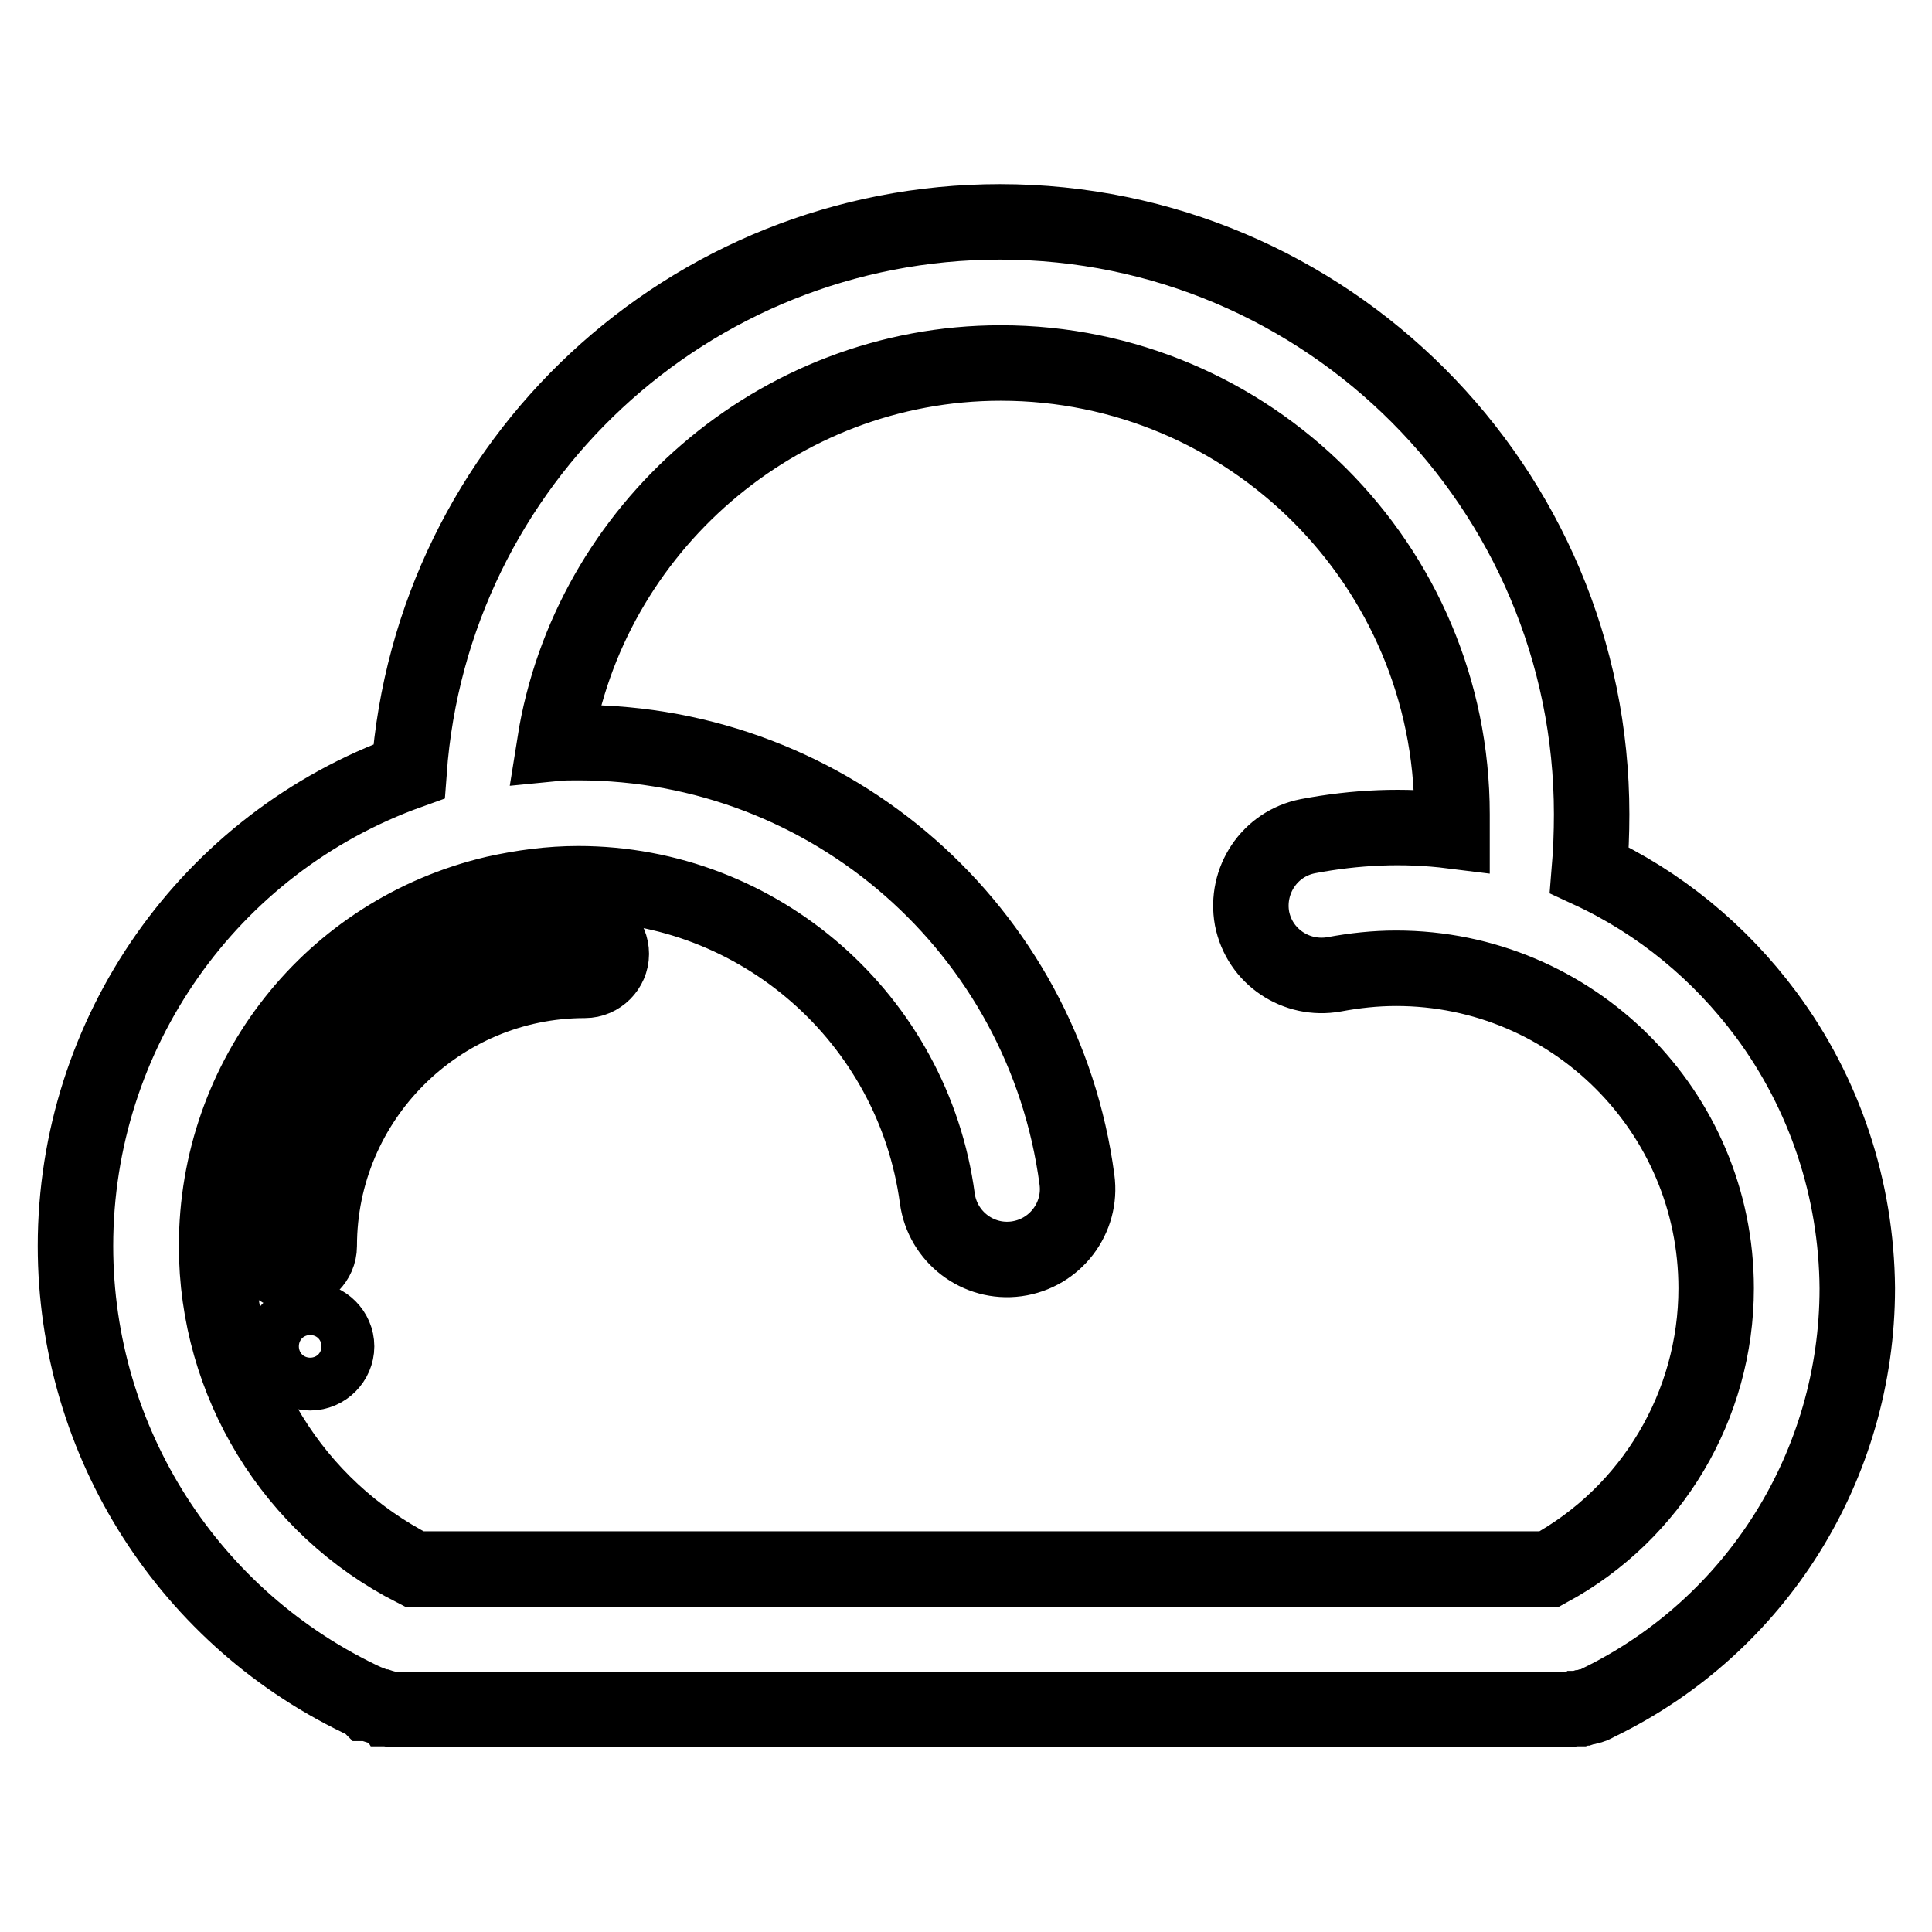
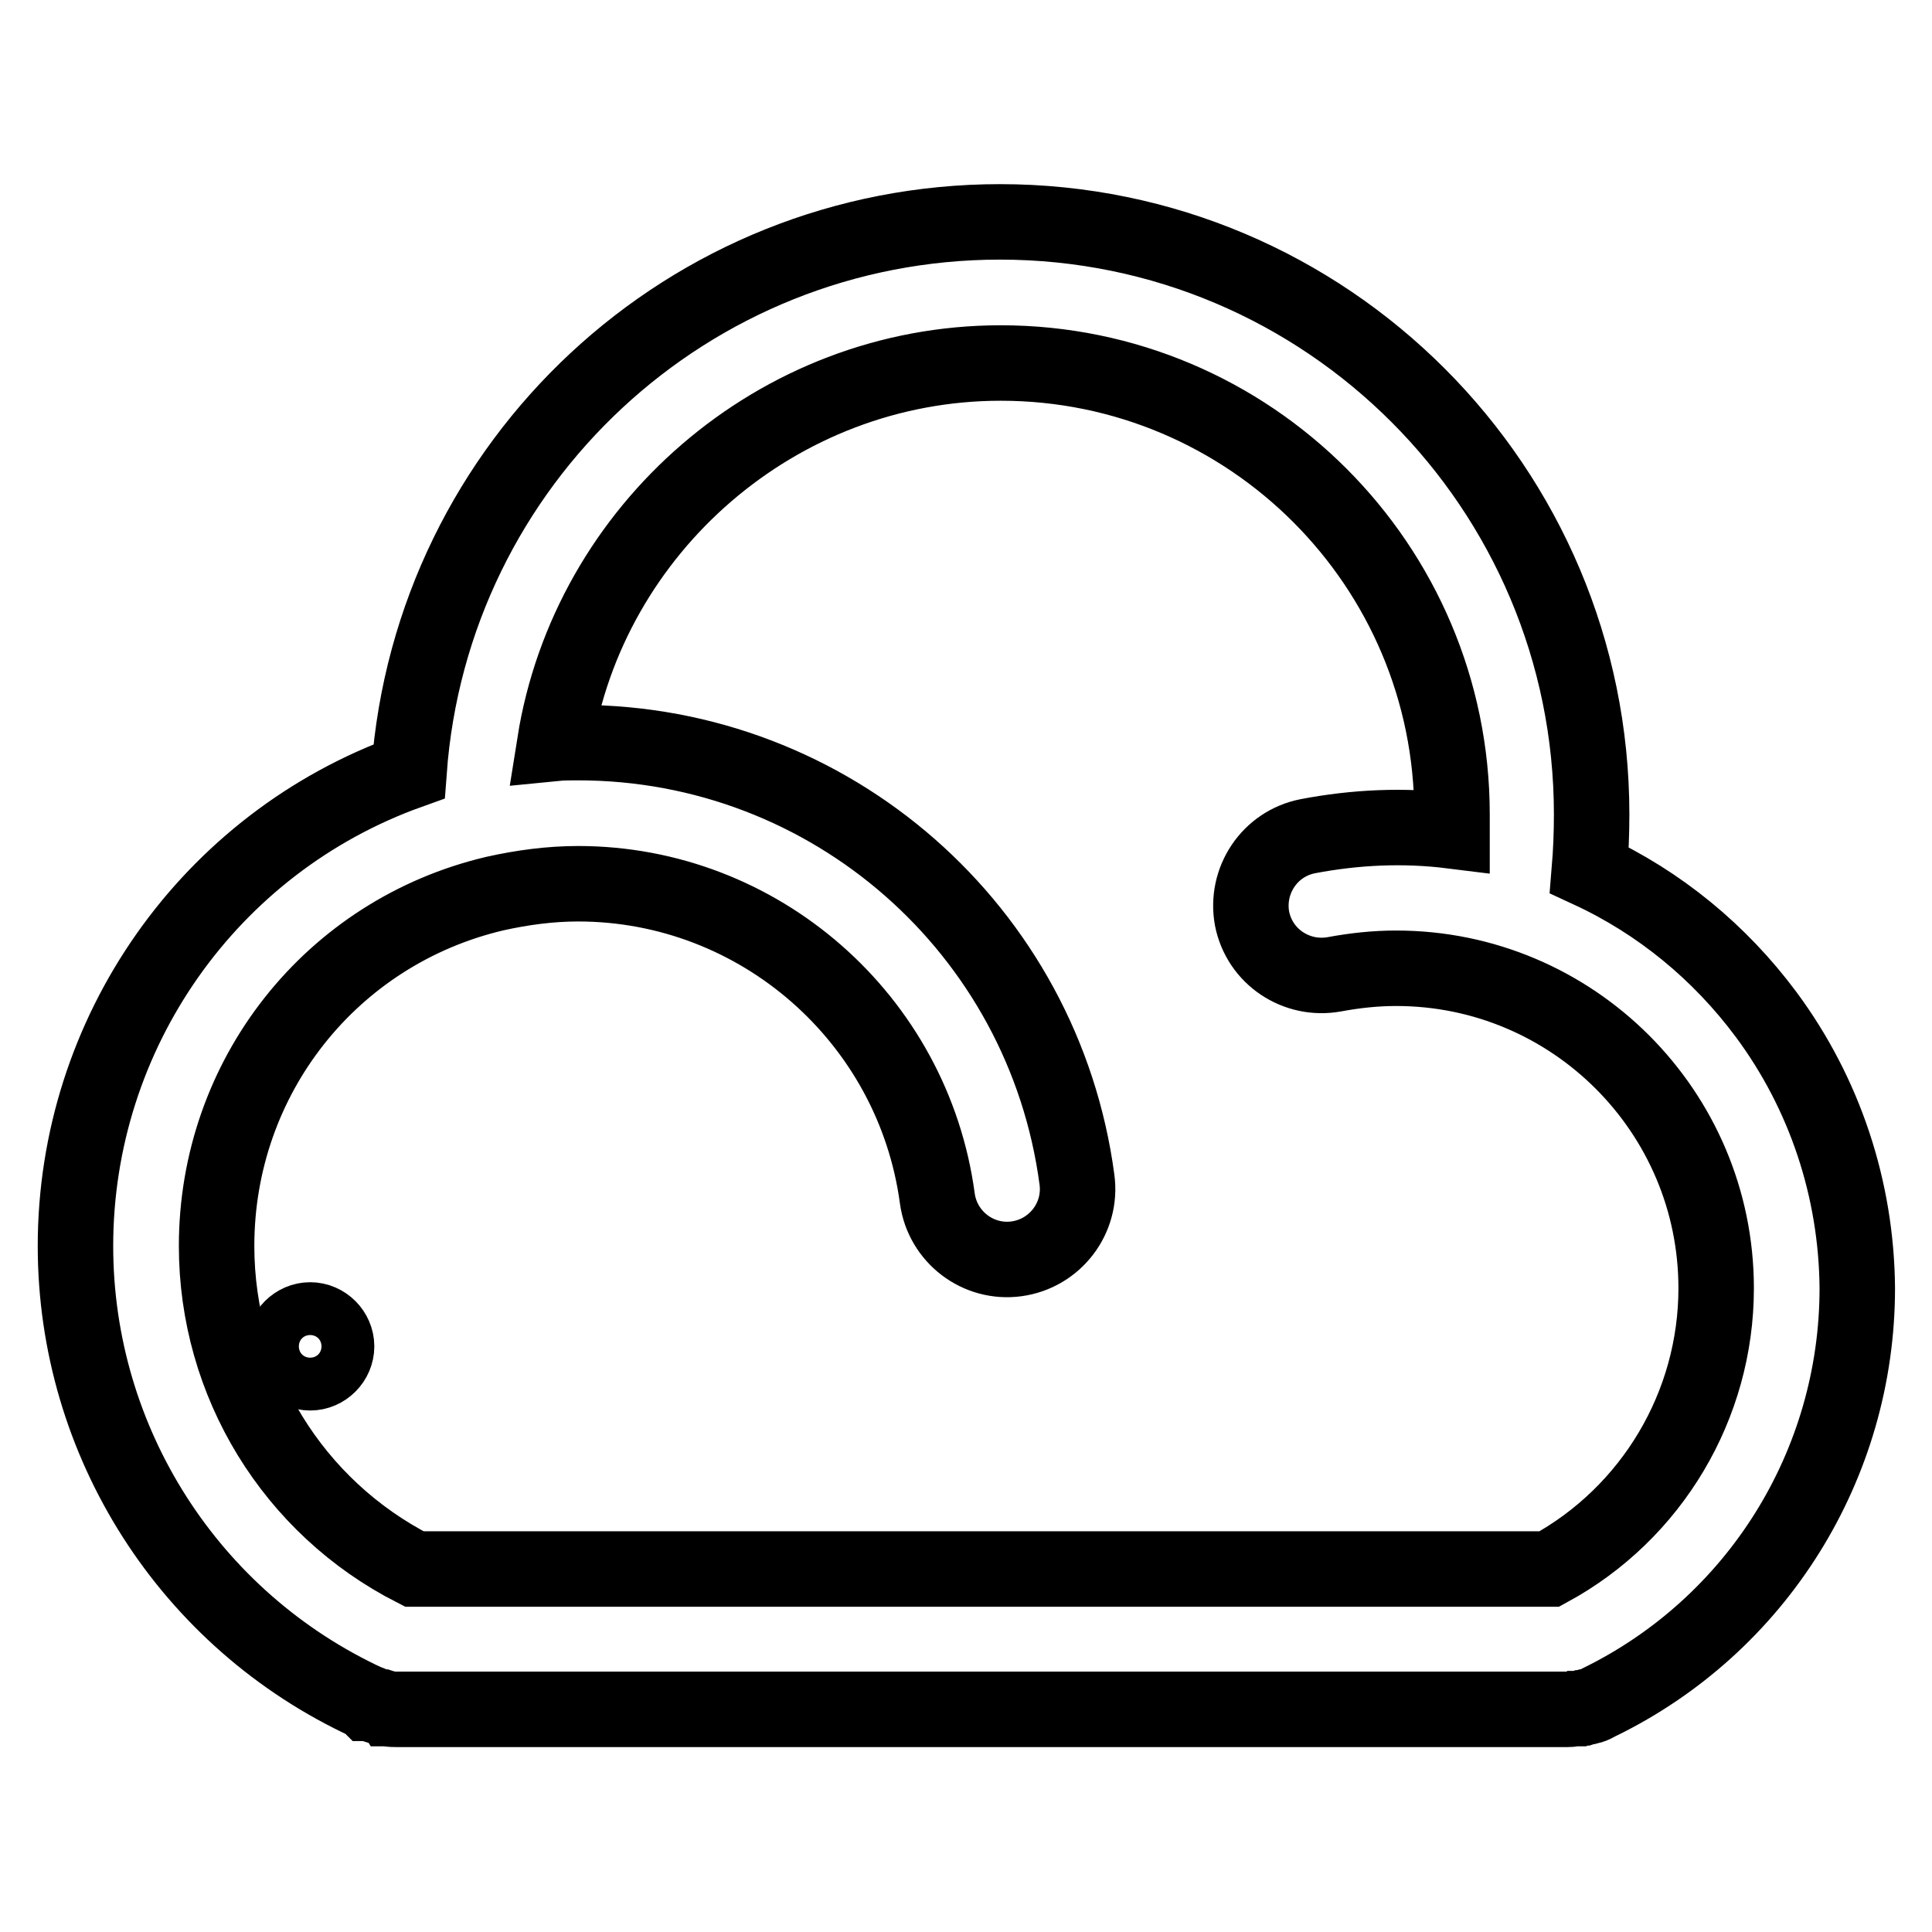
<svg xmlns="http://www.w3.org/2000/svg" version="1.1" x="0px" y="0px" viewBox="0 0 256 256" enable-background="new 0 0 256 256" xml:space="preserve">
  <g>
    <path stroke-width="10" fill-opacity="0" stroke="#000000" d="M37.6,178.4c0,1.9,1.6,3.5,3.5,3.5s3.5-1.6,3.5-3.5s-1.6-3.5-3.5-3.5S37.6,176.5,37.6,178.4z" />
    <path stroke-width="10" fill-opacity="0" stroke="#000000" d="M234,134.4c-6.1-8.2-14.1-14.8-23.4-19.1c0.2-2.4,0.3-4.9,0.3-7.4c0-43.3-35.1-78.5-78.4-78.5 c-41.2,0-75.3,31.8-78.3,72.8C27.7,111.7,10,136.9,10,165.1c0,26,15.1,49.6,38.7,60.5l0.1,0.1l0.1,0l0.1,0l0,0 c0.5,0.2,1,0.4,1.5,0.5l0.1,0l0.3,0.1c0.1,0,0.2,0,0.3,0.1l0.1,0c0.5,0.1,0.9,0.1,1.4,0.1h154.9c0.3,0,0.6,0,0.9-0.1h0 c0.1,0,0.2,0,0.3,0l0.2,0l0.3,0l0.3-0.1l0.2,0l0.3-0.1l0.1,0c0.1,0,0.3-0.1,0.4-0.1l0.1,0c0.4-0.1,0.7-0.3,1.1-0.5 c21-10.2,34.3-31.5,34.3-54.9C246,157.6,241.8,144.9,234,134.4L234,134.4z M205.3,207.9H54.9c-16.1-8.2-26.2-24.7-26.2-42.8 c0-22.4,15.2-41.6,36.9-46.7c3.6-0.8,7.3-1.3,11-1.3c24,0,44.4,17.9,47.6,41.7c0.7,5.1,5.4,8.7,10.5,8c5.1-0.7,8.7-5.4,8-10.5 c-4.4-33.1-32.6-57.9-66.1-57.9c-1,0-2.1,0-3.1,0.1C78,70.1,103,48.1,132.6,48.1c33,0,59.8,26.8,59.8,59.8c0,0.7,0,1.4,0,2.2 c-6.4-0.8-12.8-0.5-19.1,0.7c-5.1,1-8.3,5.9-7.4,10.9c1,5.1,5.9,8.3,10.9,7.4c2.7-0.5,5.4-0.8,8.2-0.8c23.4,0,42.4,19,42.4,42.4 C227.4,186.2,218.9,200.5,205.3,207.9L205.3,207.9z" />
-     <path stroke-width="10" fill-opacity="0" stroke="#000000" d="M77.5,122.9c-23.3,0-42.2,18.9-42.2,42.2c0,1.9,1.6,3.5,3.5,3.5s3.5-1.6,3.5-3.5 c0-19.4,15.8-35.2,35.2-35.2c1.9,0,3.5-1.6,3.5-3.5C81,124.5,79.5,122.9,77.5,122.9z" />
  </g>
</svg>